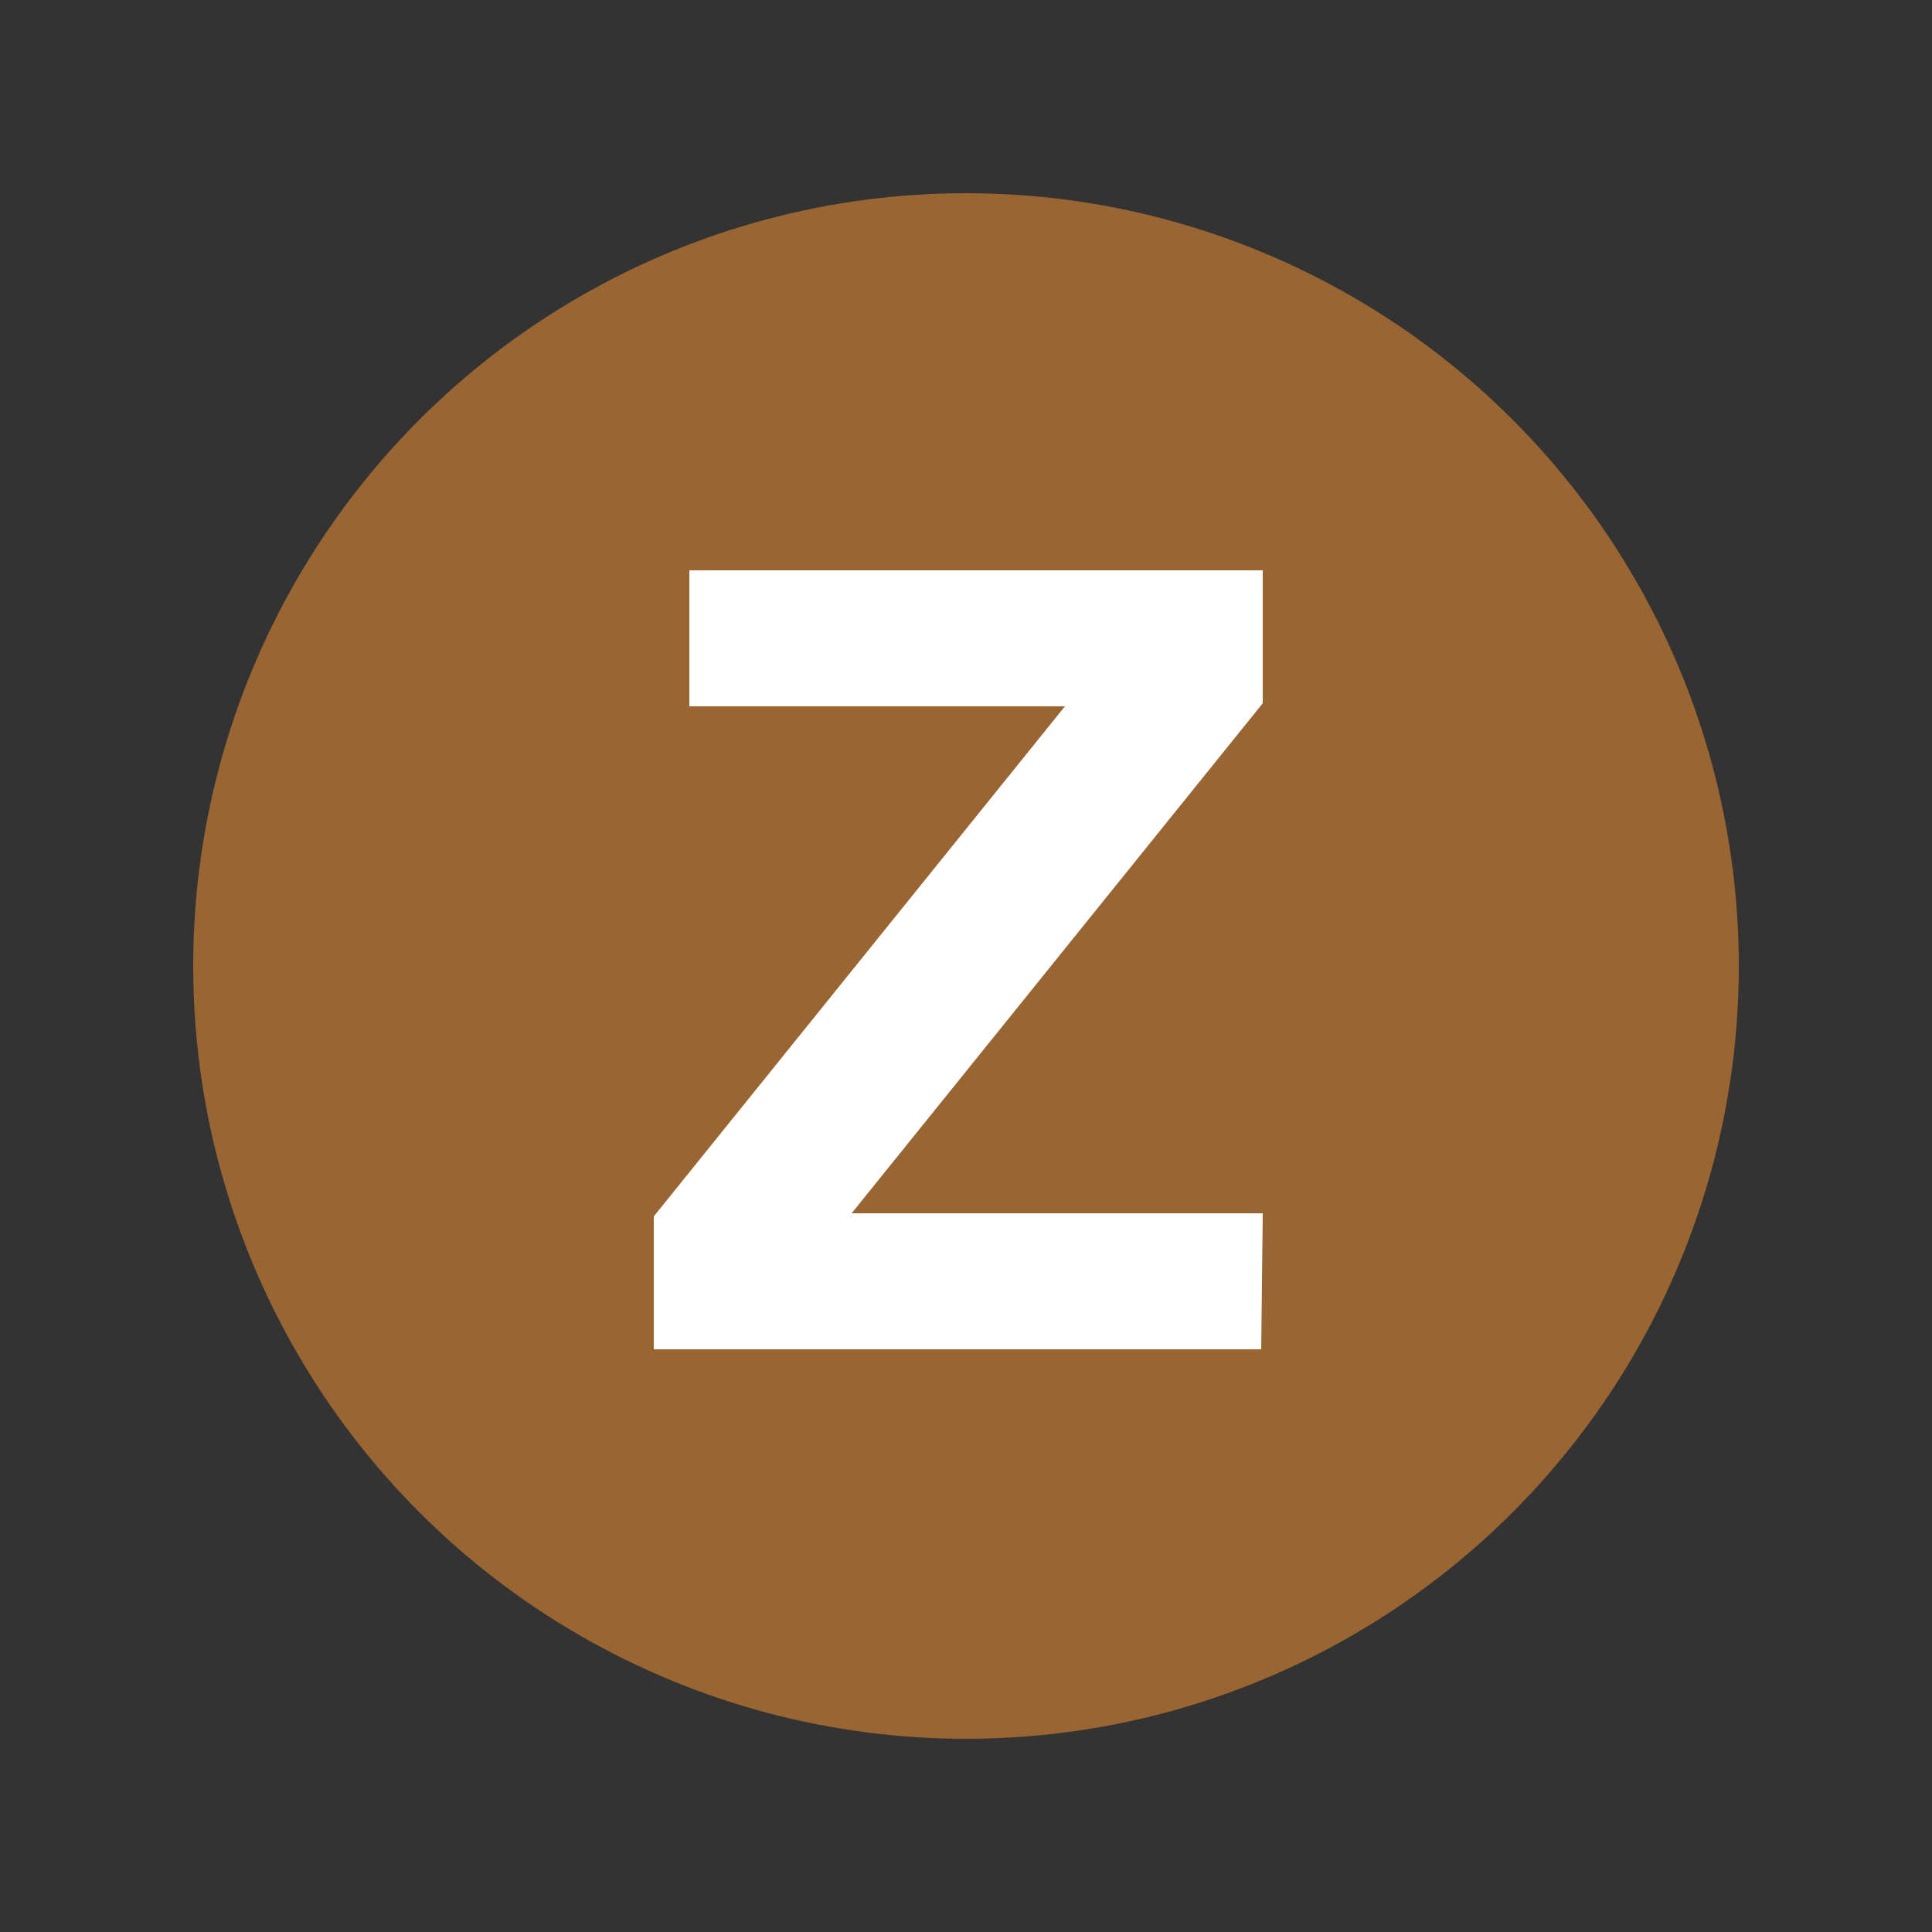
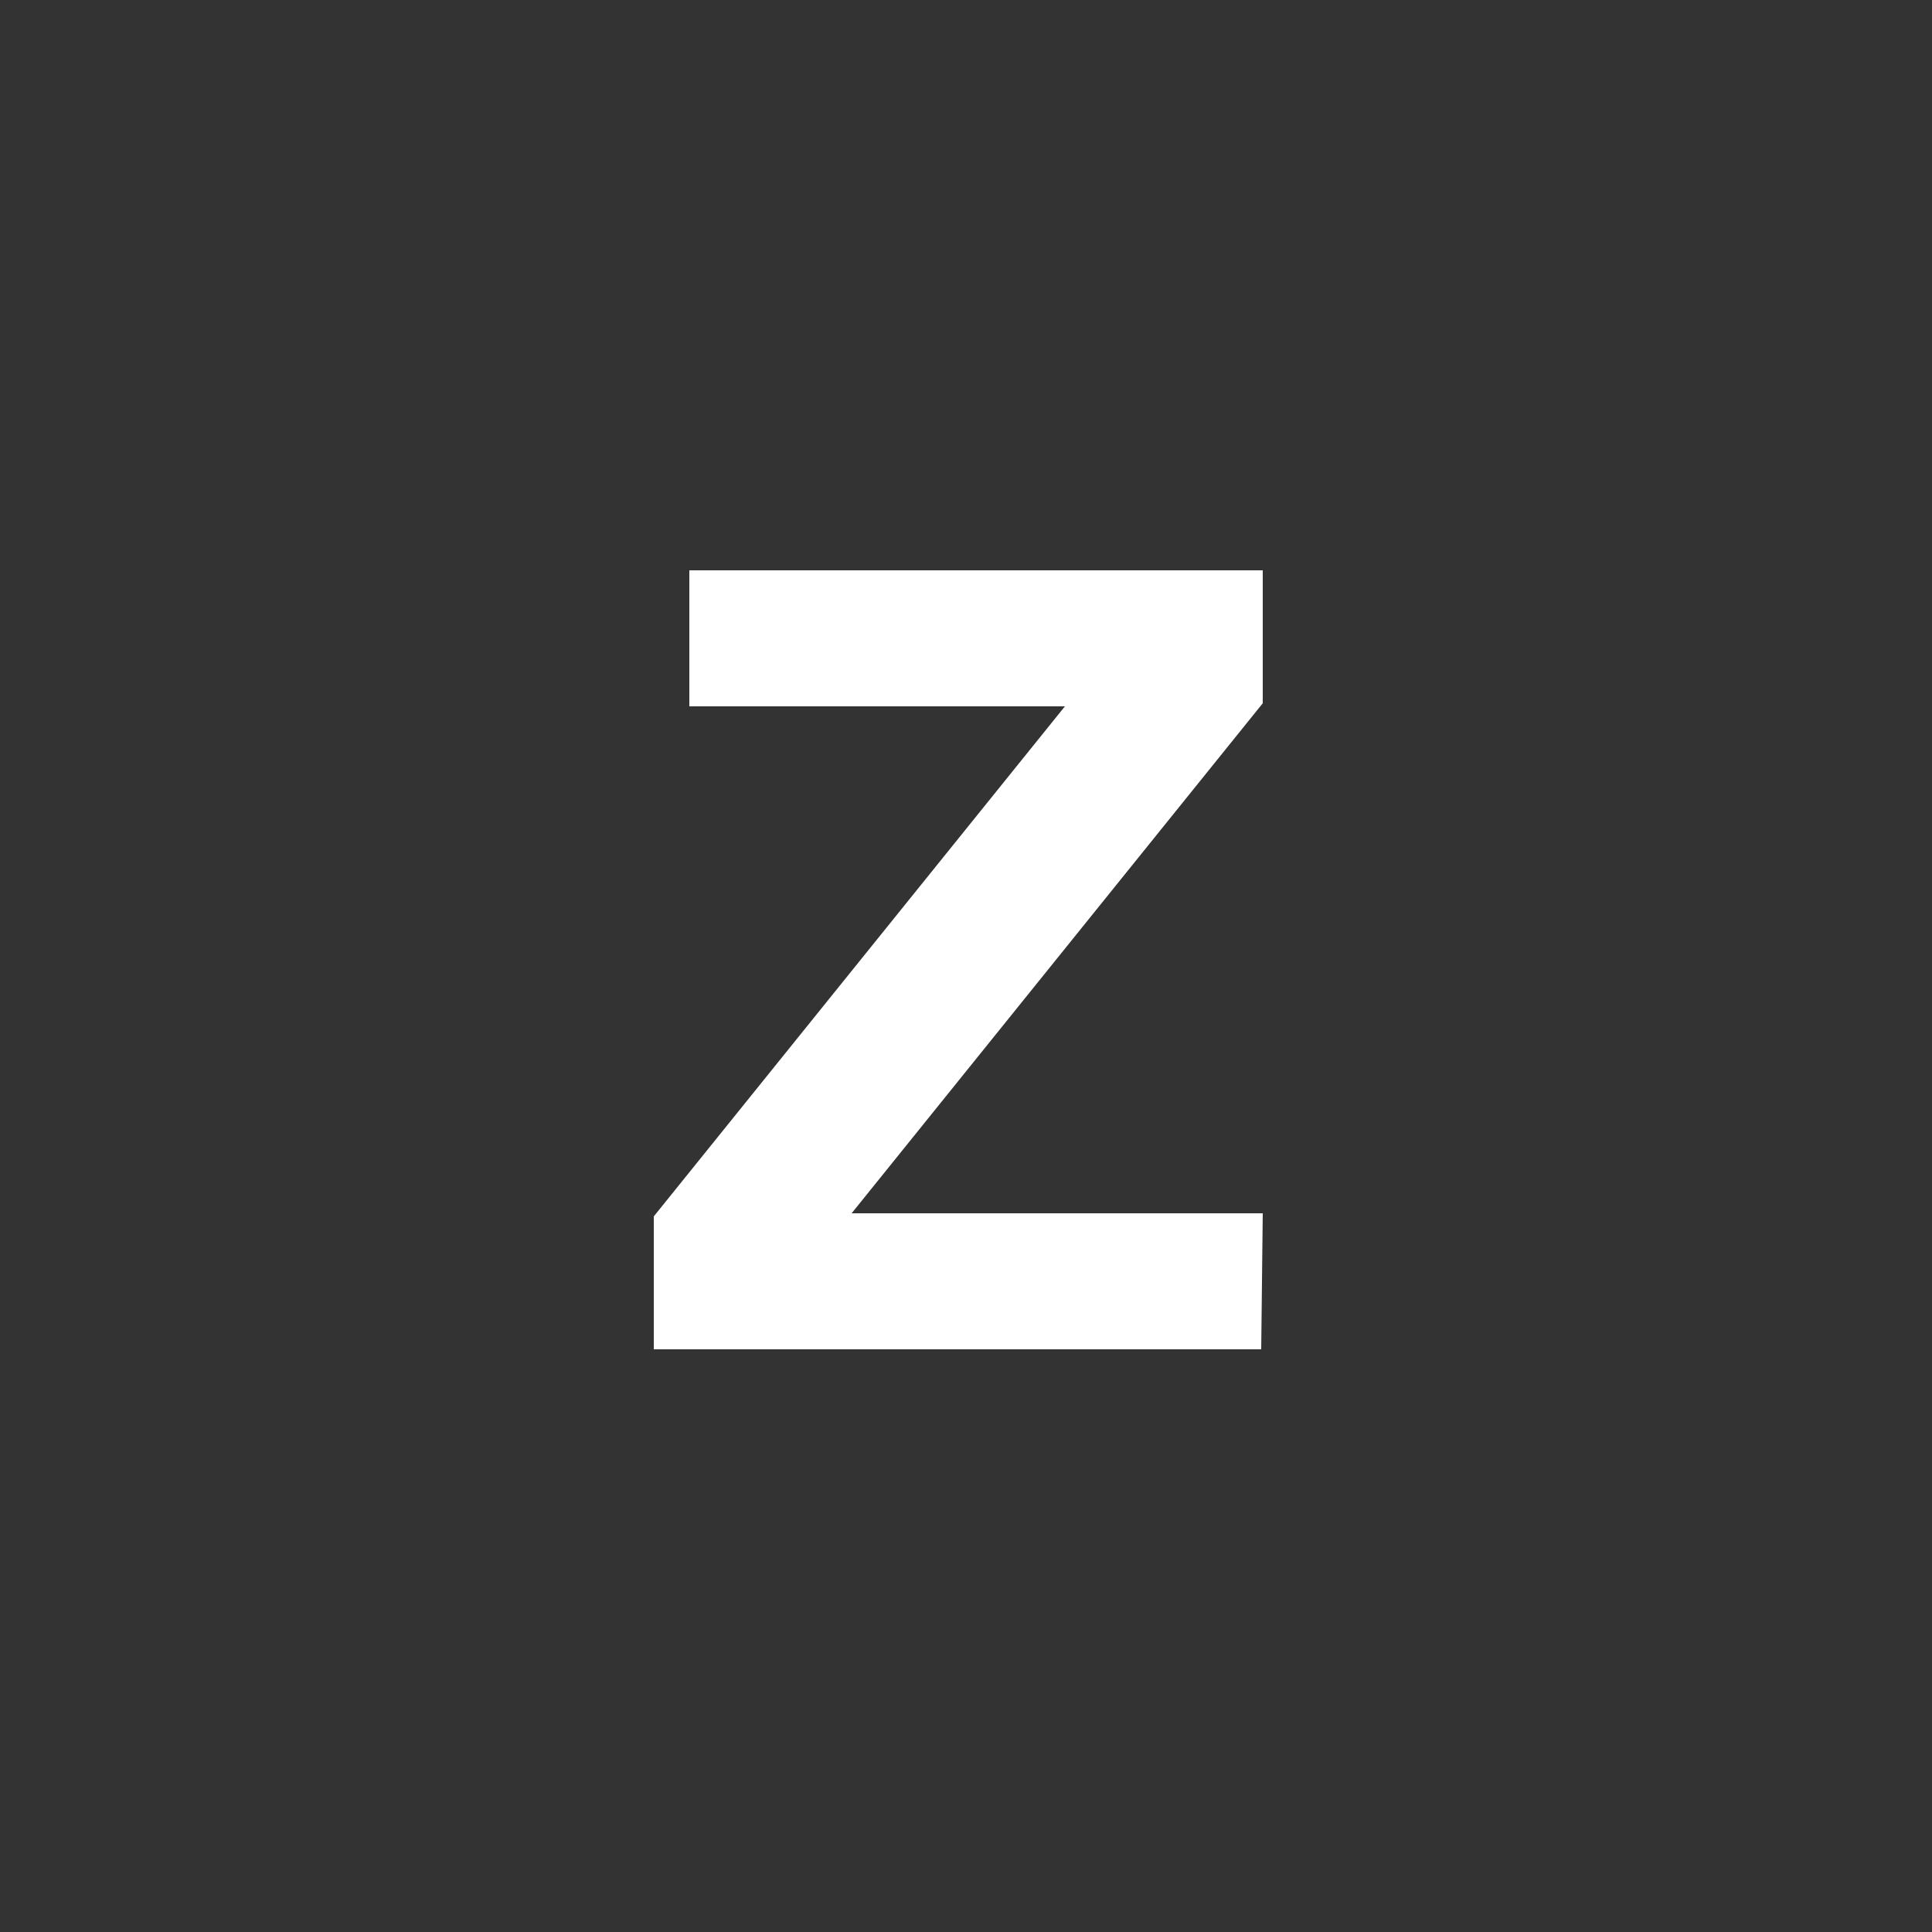
<svg xmlns="http://www.w3.org/2000/svg" viewBox="0 0 125 125" height="250px" width="250px">
  <rect x="0" y="0" width="125" height="125" fill="#333333" stroke="none" />
  <title>NYCS Bullet, Standard Set - Z Local</title>
-   <circle fill="#963" r="50" cy="62.5" cx="62.5" />
  <polygon fill="#FFF" points="81.6,87.3 81.7,78.5 55.1,78.5 81.7,45.5 81.7,36.9 44.6,36.9 44.6,45.7 68.9,45.7 42.3,78.7 42.3,87.3" />
</svg>